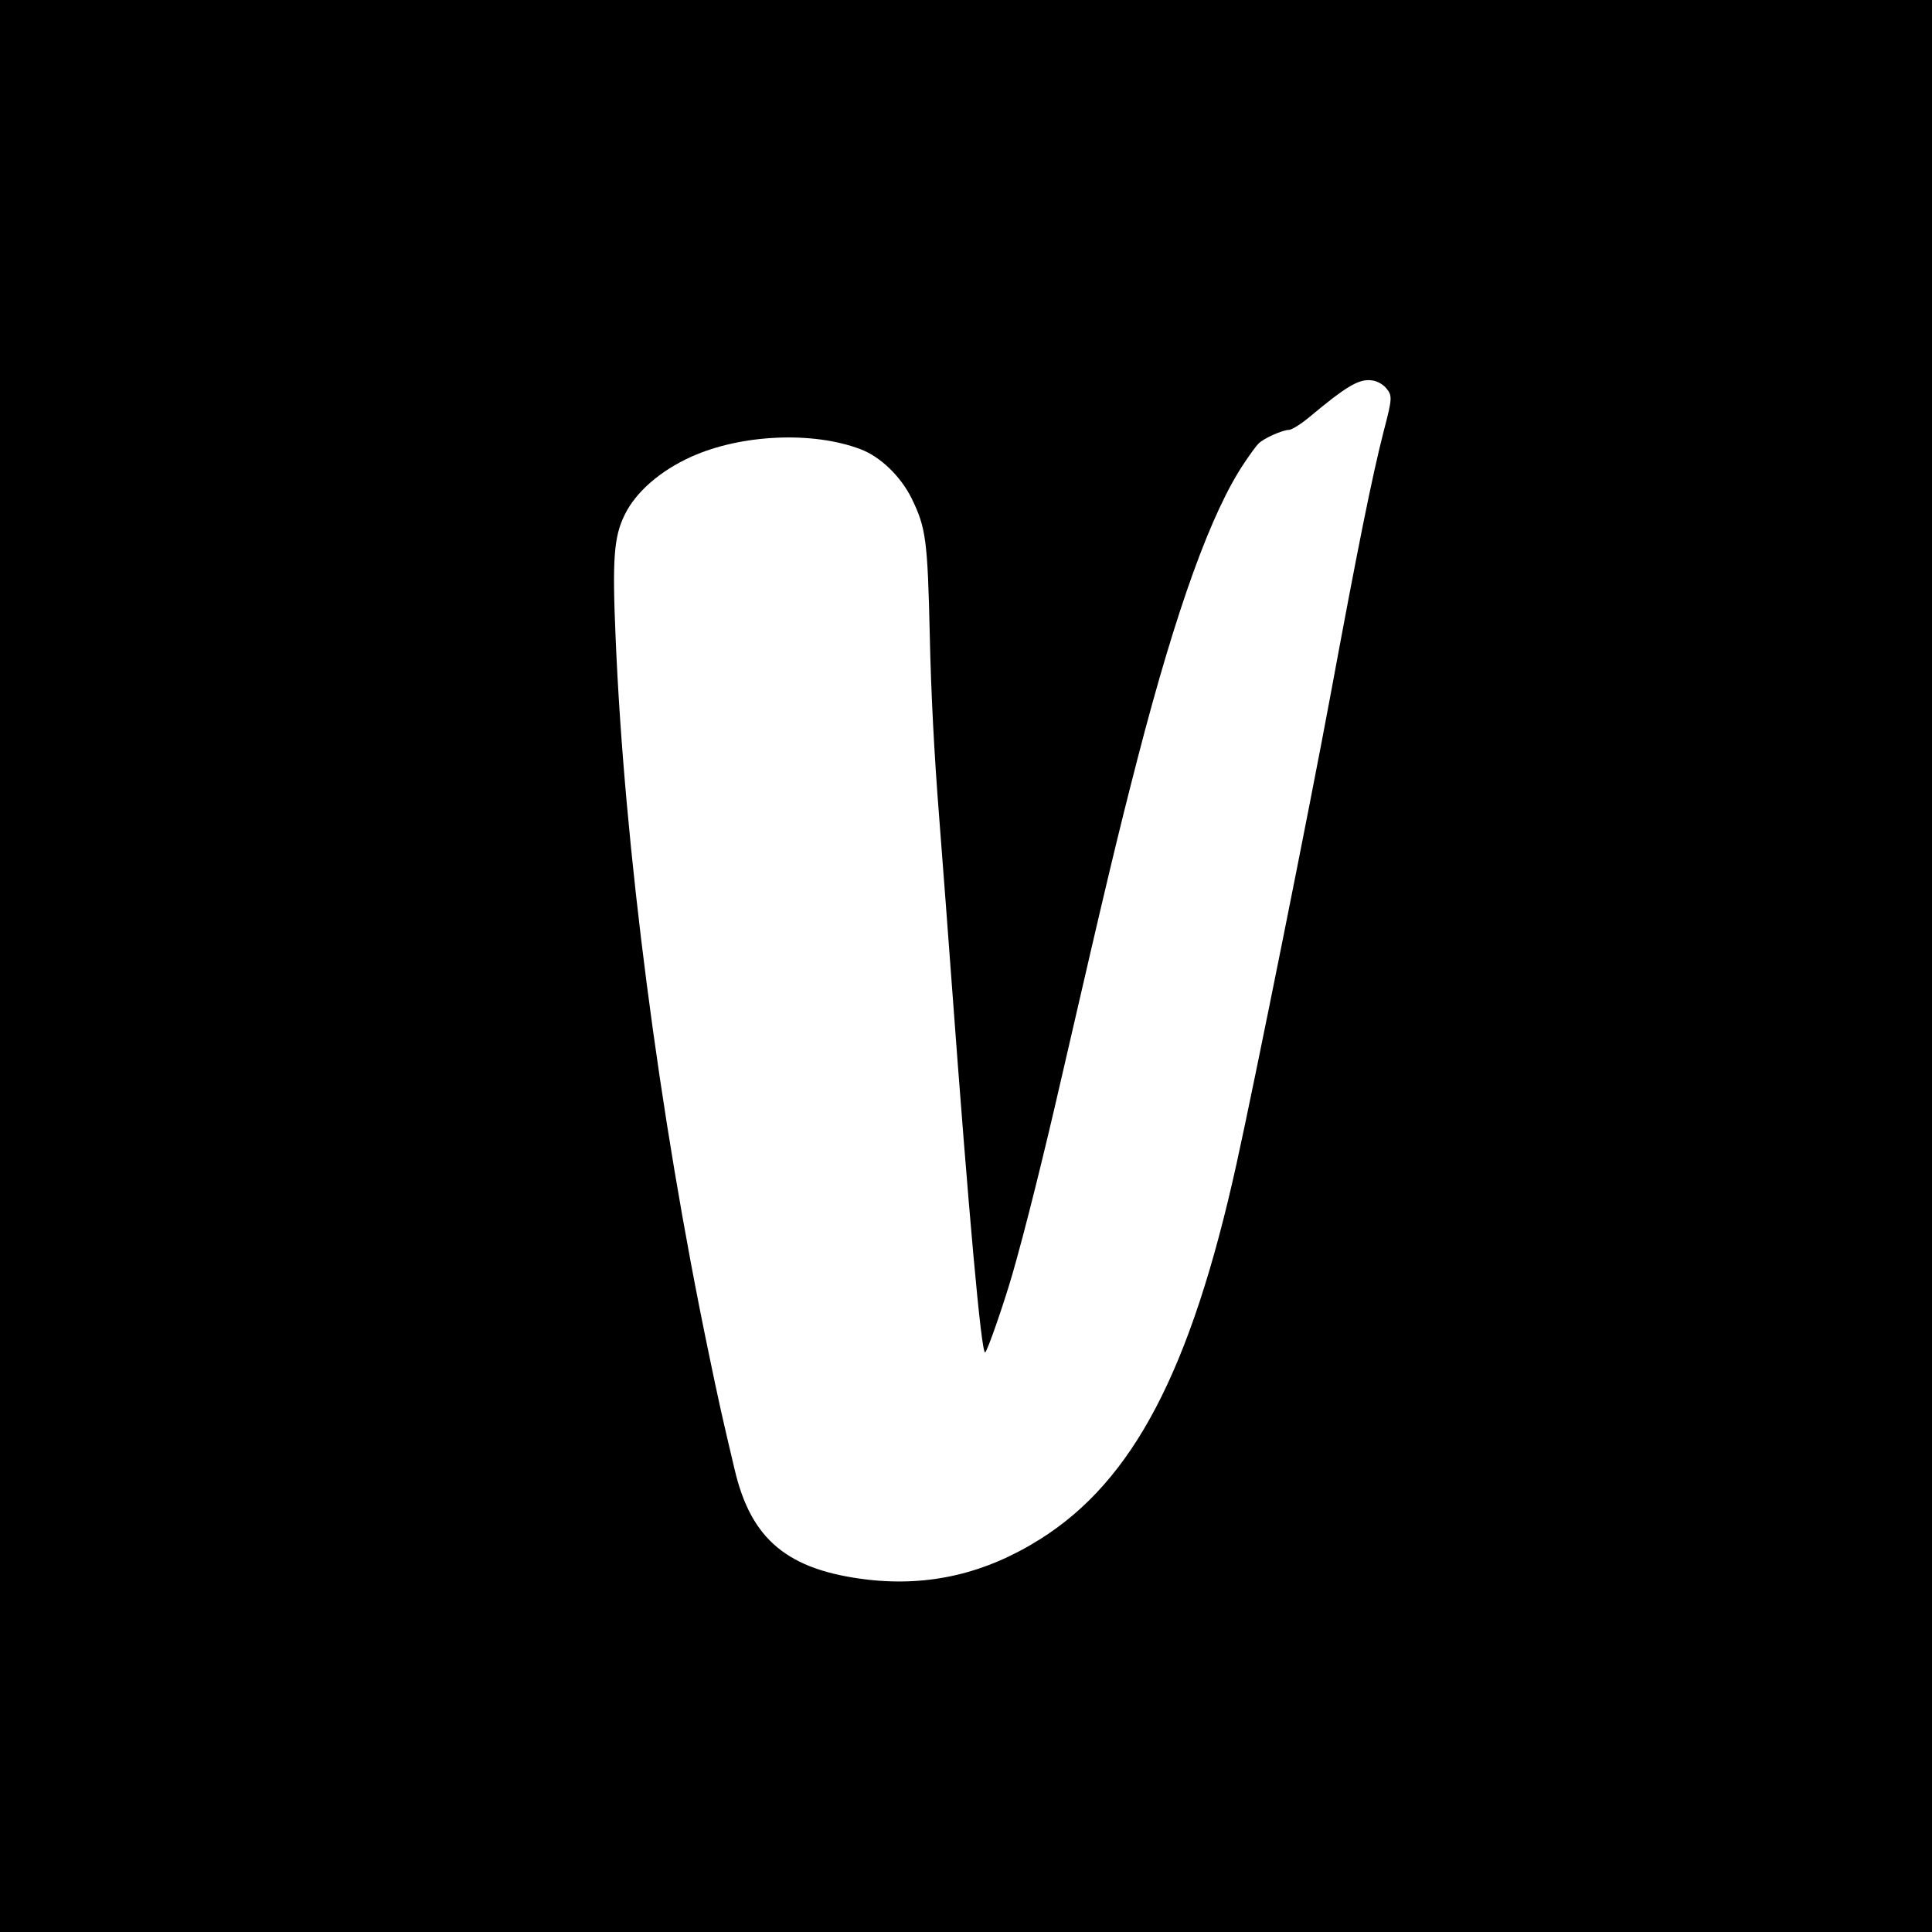
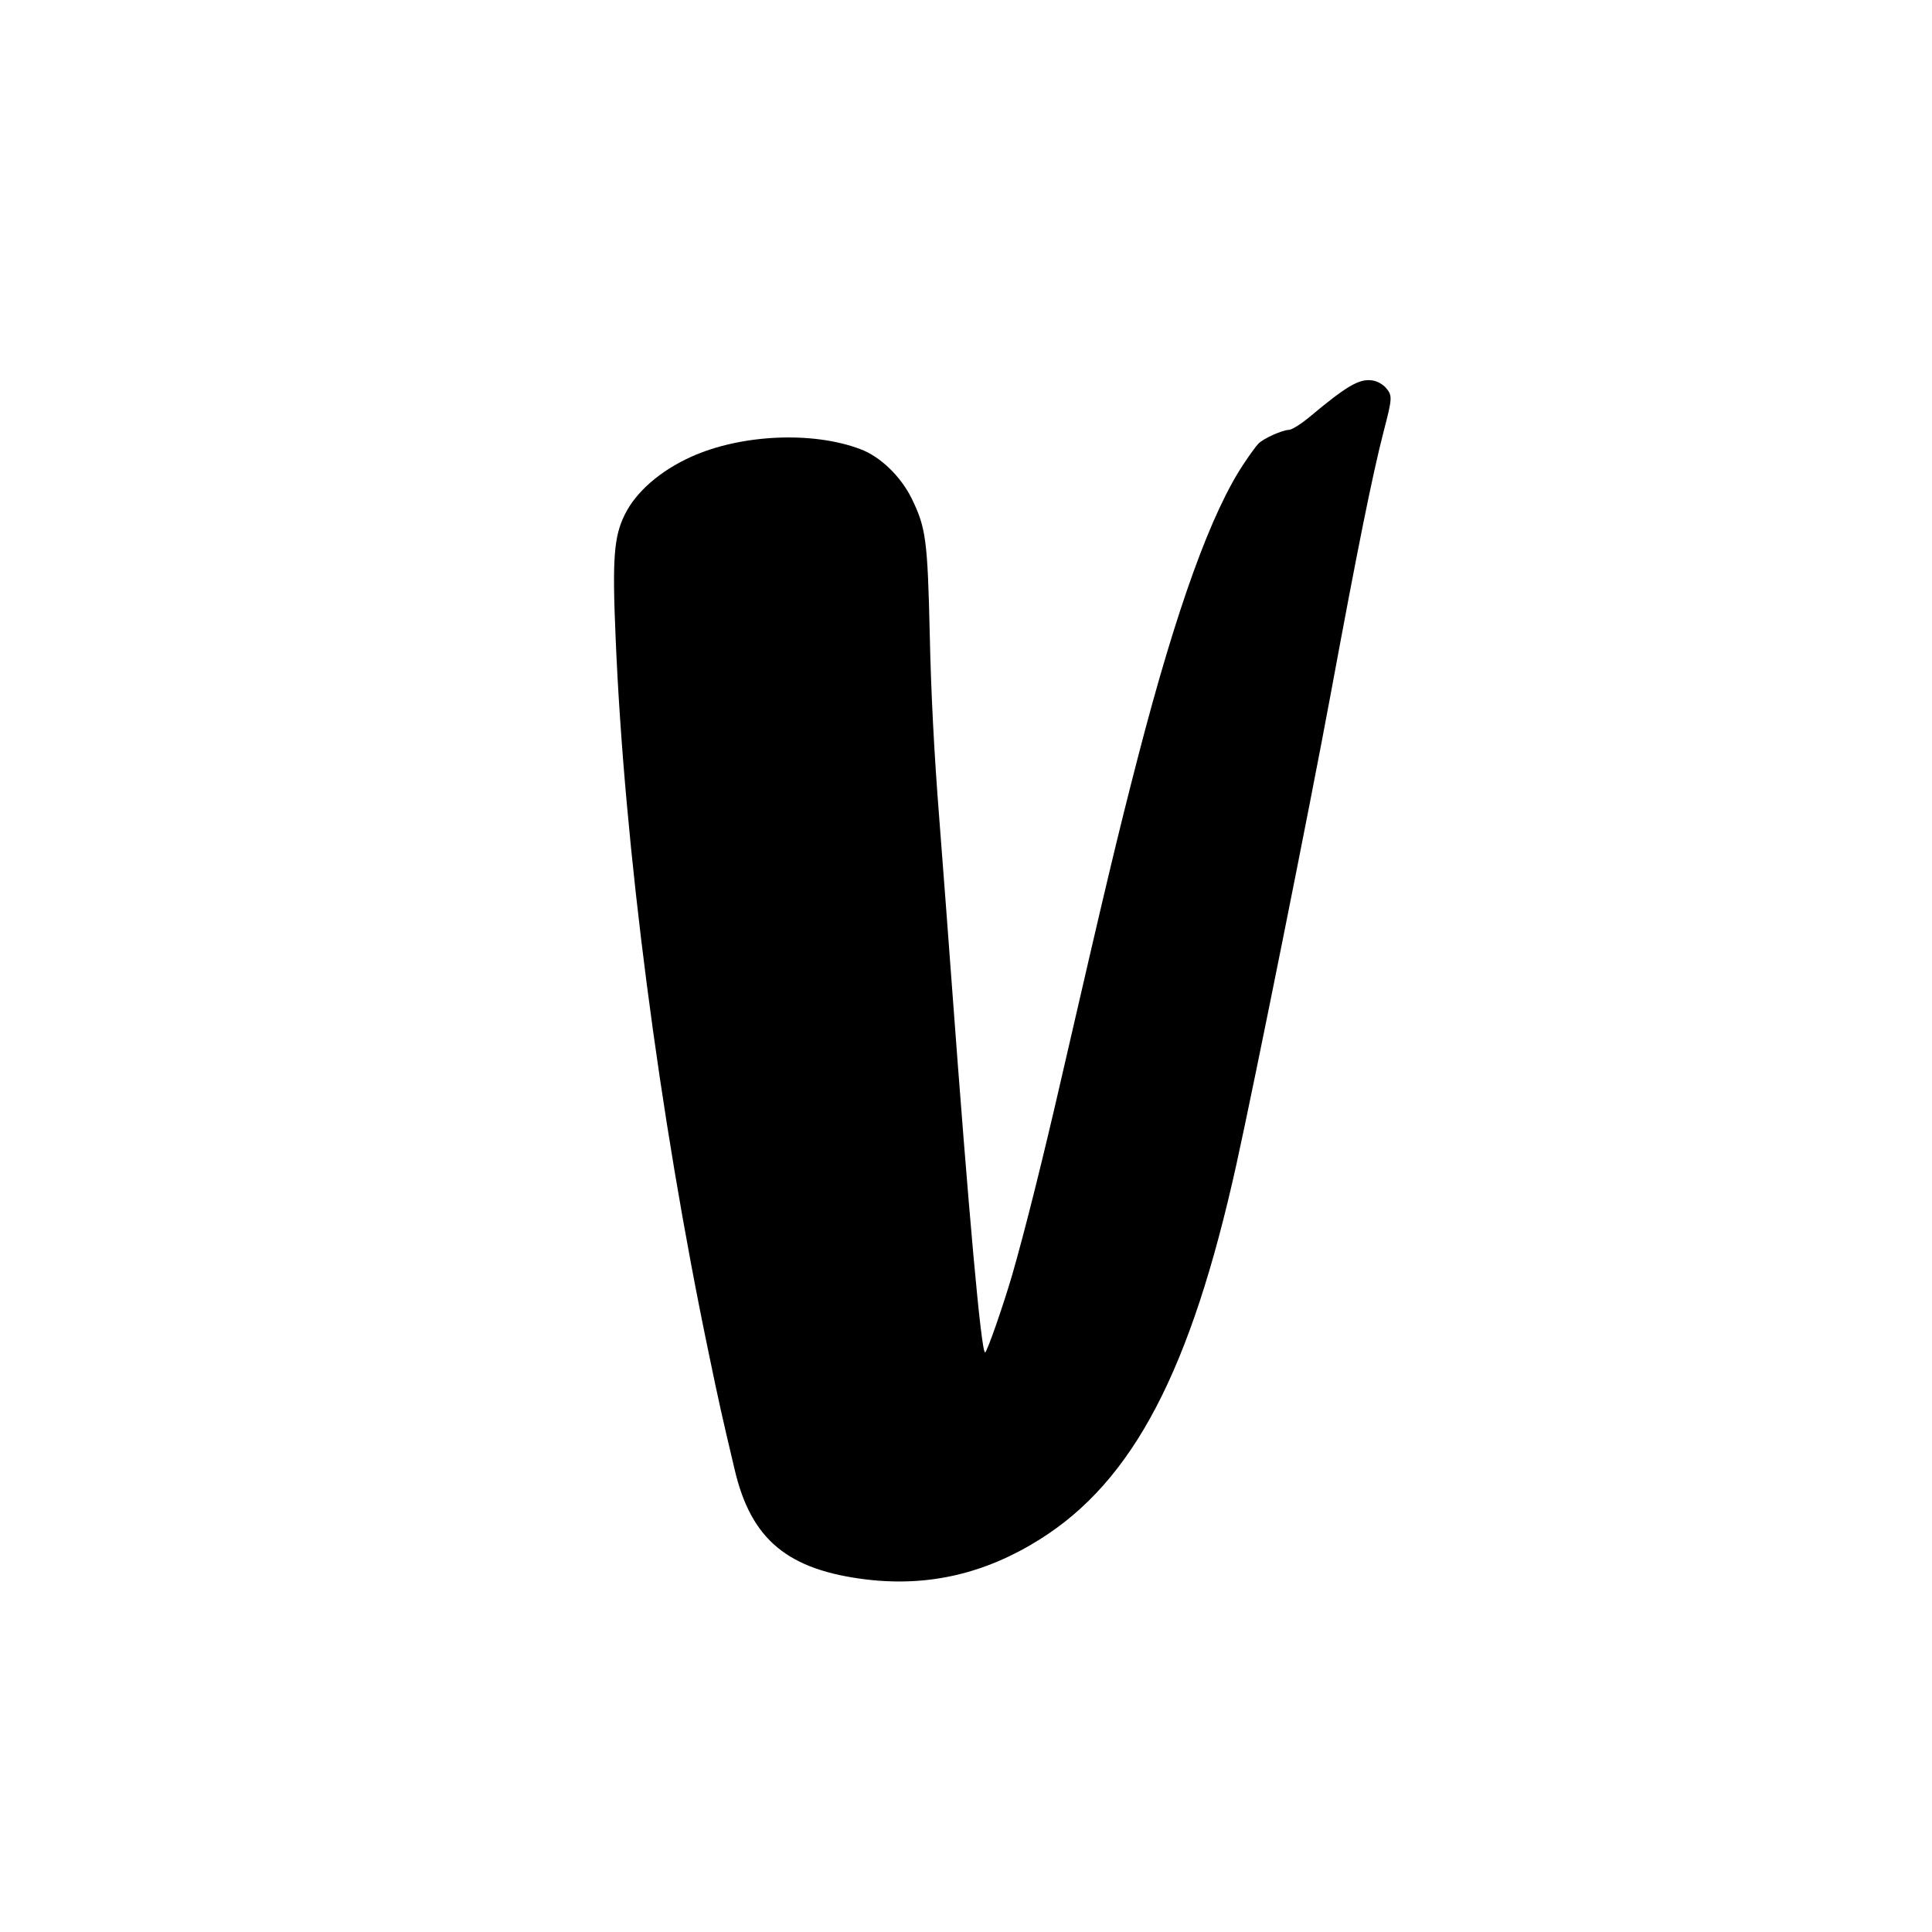
<svg xmlns="http://www.w3.org/2000/svg" version="1.0" width="800pt" height="800pt" viewBox="0 0 800 800" preserveAspectRatio="xMidYMid meet">
  <g transform="translate(0,800) scale(0.1,-0.1)" fill="#000000" stroke="none">
-     <path d="M0 4000 l0 -4000 4000 0 4000 0 0 4000 0 4000 -4000 0 -4000 0 0 -4000z m5738 2395 c28 -33 28 -41 -8 -179 -48 -186 -109 -490 -221 -1096 -83 -449 -314 -1601 -389 -1940 -189 -856 -428 -1312 -814 -1554 -226 -142 -459 -196 -713 -167 -331 39 -483 165 -551 456 -52 219 -66 282 -108 485 -205 984 -349 2094 -385 2963 -14 324 -7 415 38 506 46 94 147 182 276 240 207 93 503 106 700 31 83 -31 167 -113 212 -204 59 -121 66 -171 75 -566 5 -235 18 -490 39 -755 17 -220 40 -524 51 -675 72 -976 123 -1540 139 -1540 8 0 77 200 112 320 52 180 129 488 204 815 187 812 231 997 317 1330 160 618 305 1018 441 1219 22 33 48 69 57 78 20 22 99 57 127 58 12 0 50 24 85 53 154 129 206 159 258 152 21 -2 44 -15 58 -30z" />
+     <path d="M0 4000 z m5738 2395 c28 -33 28 -41 -8 -179 -48 -186 -109 -490 -221 -1096 -83 -449 -314 -1601 -389 -1940 -189 -856 -428 -1312 -814 -1554 -226 -142 -459 -196 -713 -167 -331 39 -483 165 -551 456 -52 219 -66 282 -108 485 -205 984 -349 2094 -385 2963 -14 324 -7 415 38 506 46 94 147 182 276 240 207 93 503 106 700 31 83 -31 167 -113 212 -204 59 -121 66 -171 75 -566 5 -235 18 -490 39 -755 17 -220 40 -524 51 -675 72 -976 123 -1540 139 -1540 8 0 77 200 112 320 52 180 129 488 204 815 187 812 231 997 317 1330 160 618 305 1018 441 1219 22 33 48 69 57 78 20 22 99 57 127 58 12 0 50 24 85 53 154 129 206 159 258 152 21 -2 44 -15 58 -30z" />
  </g>
</svg>